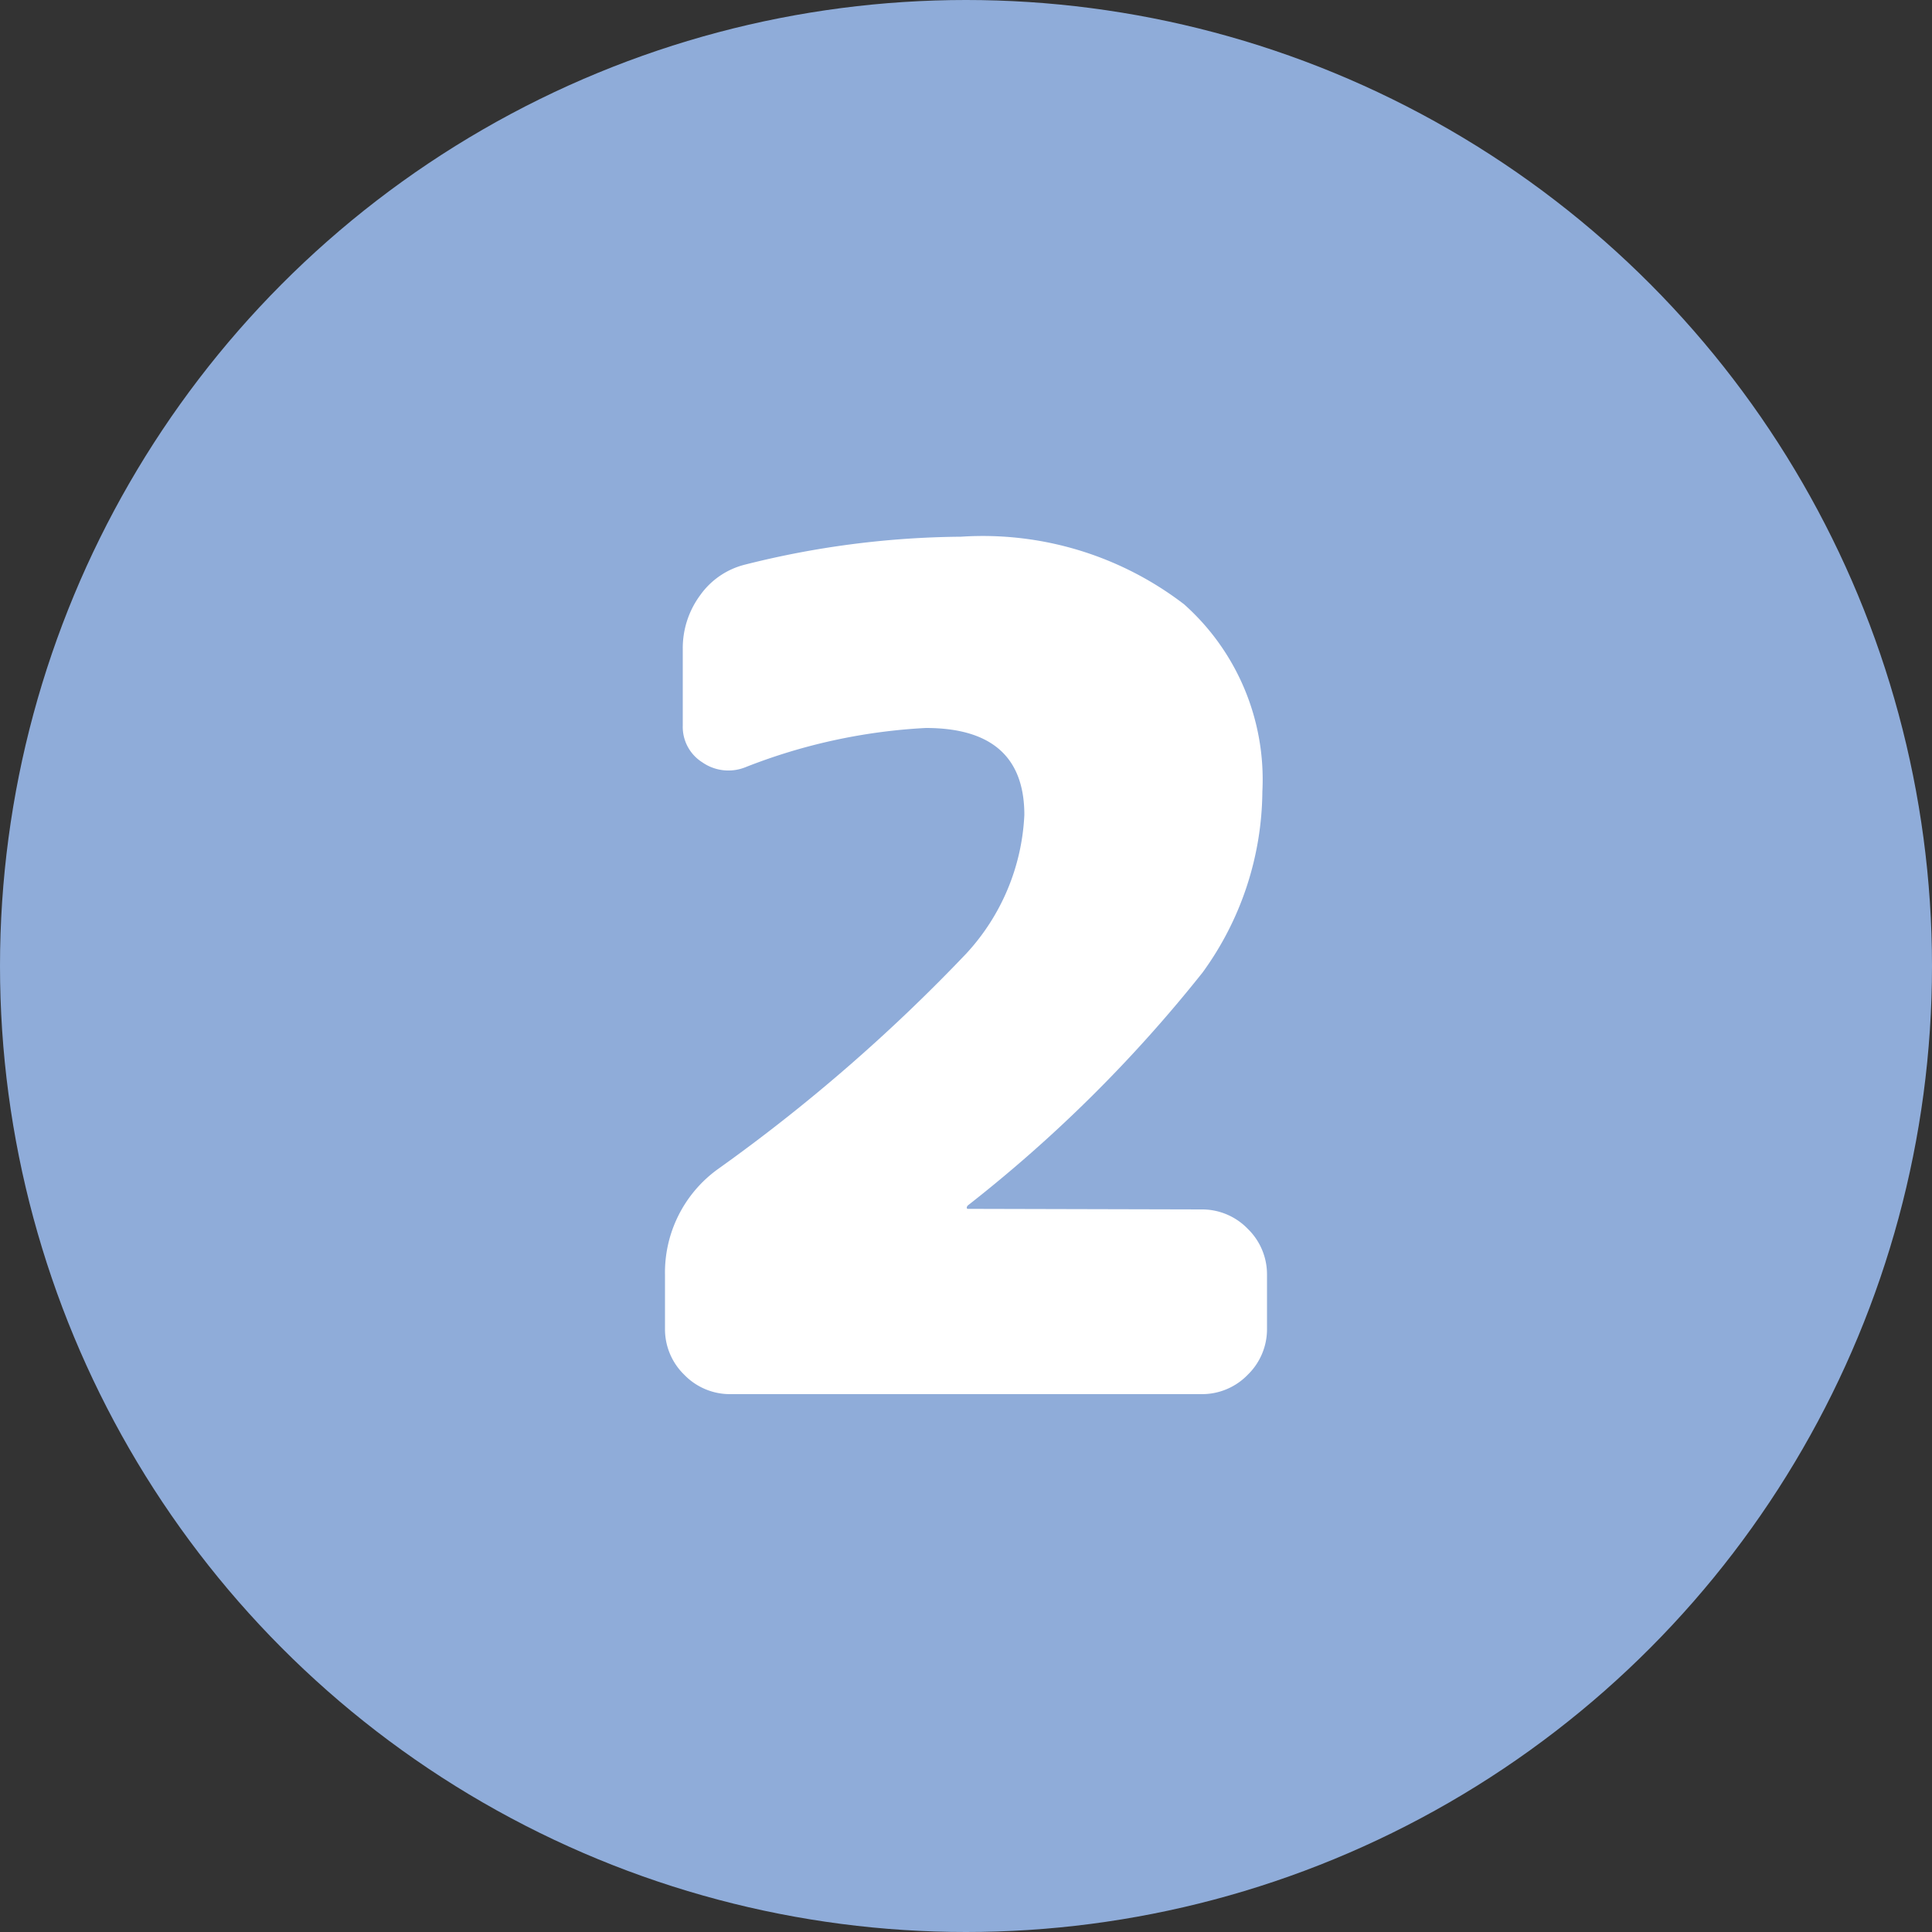
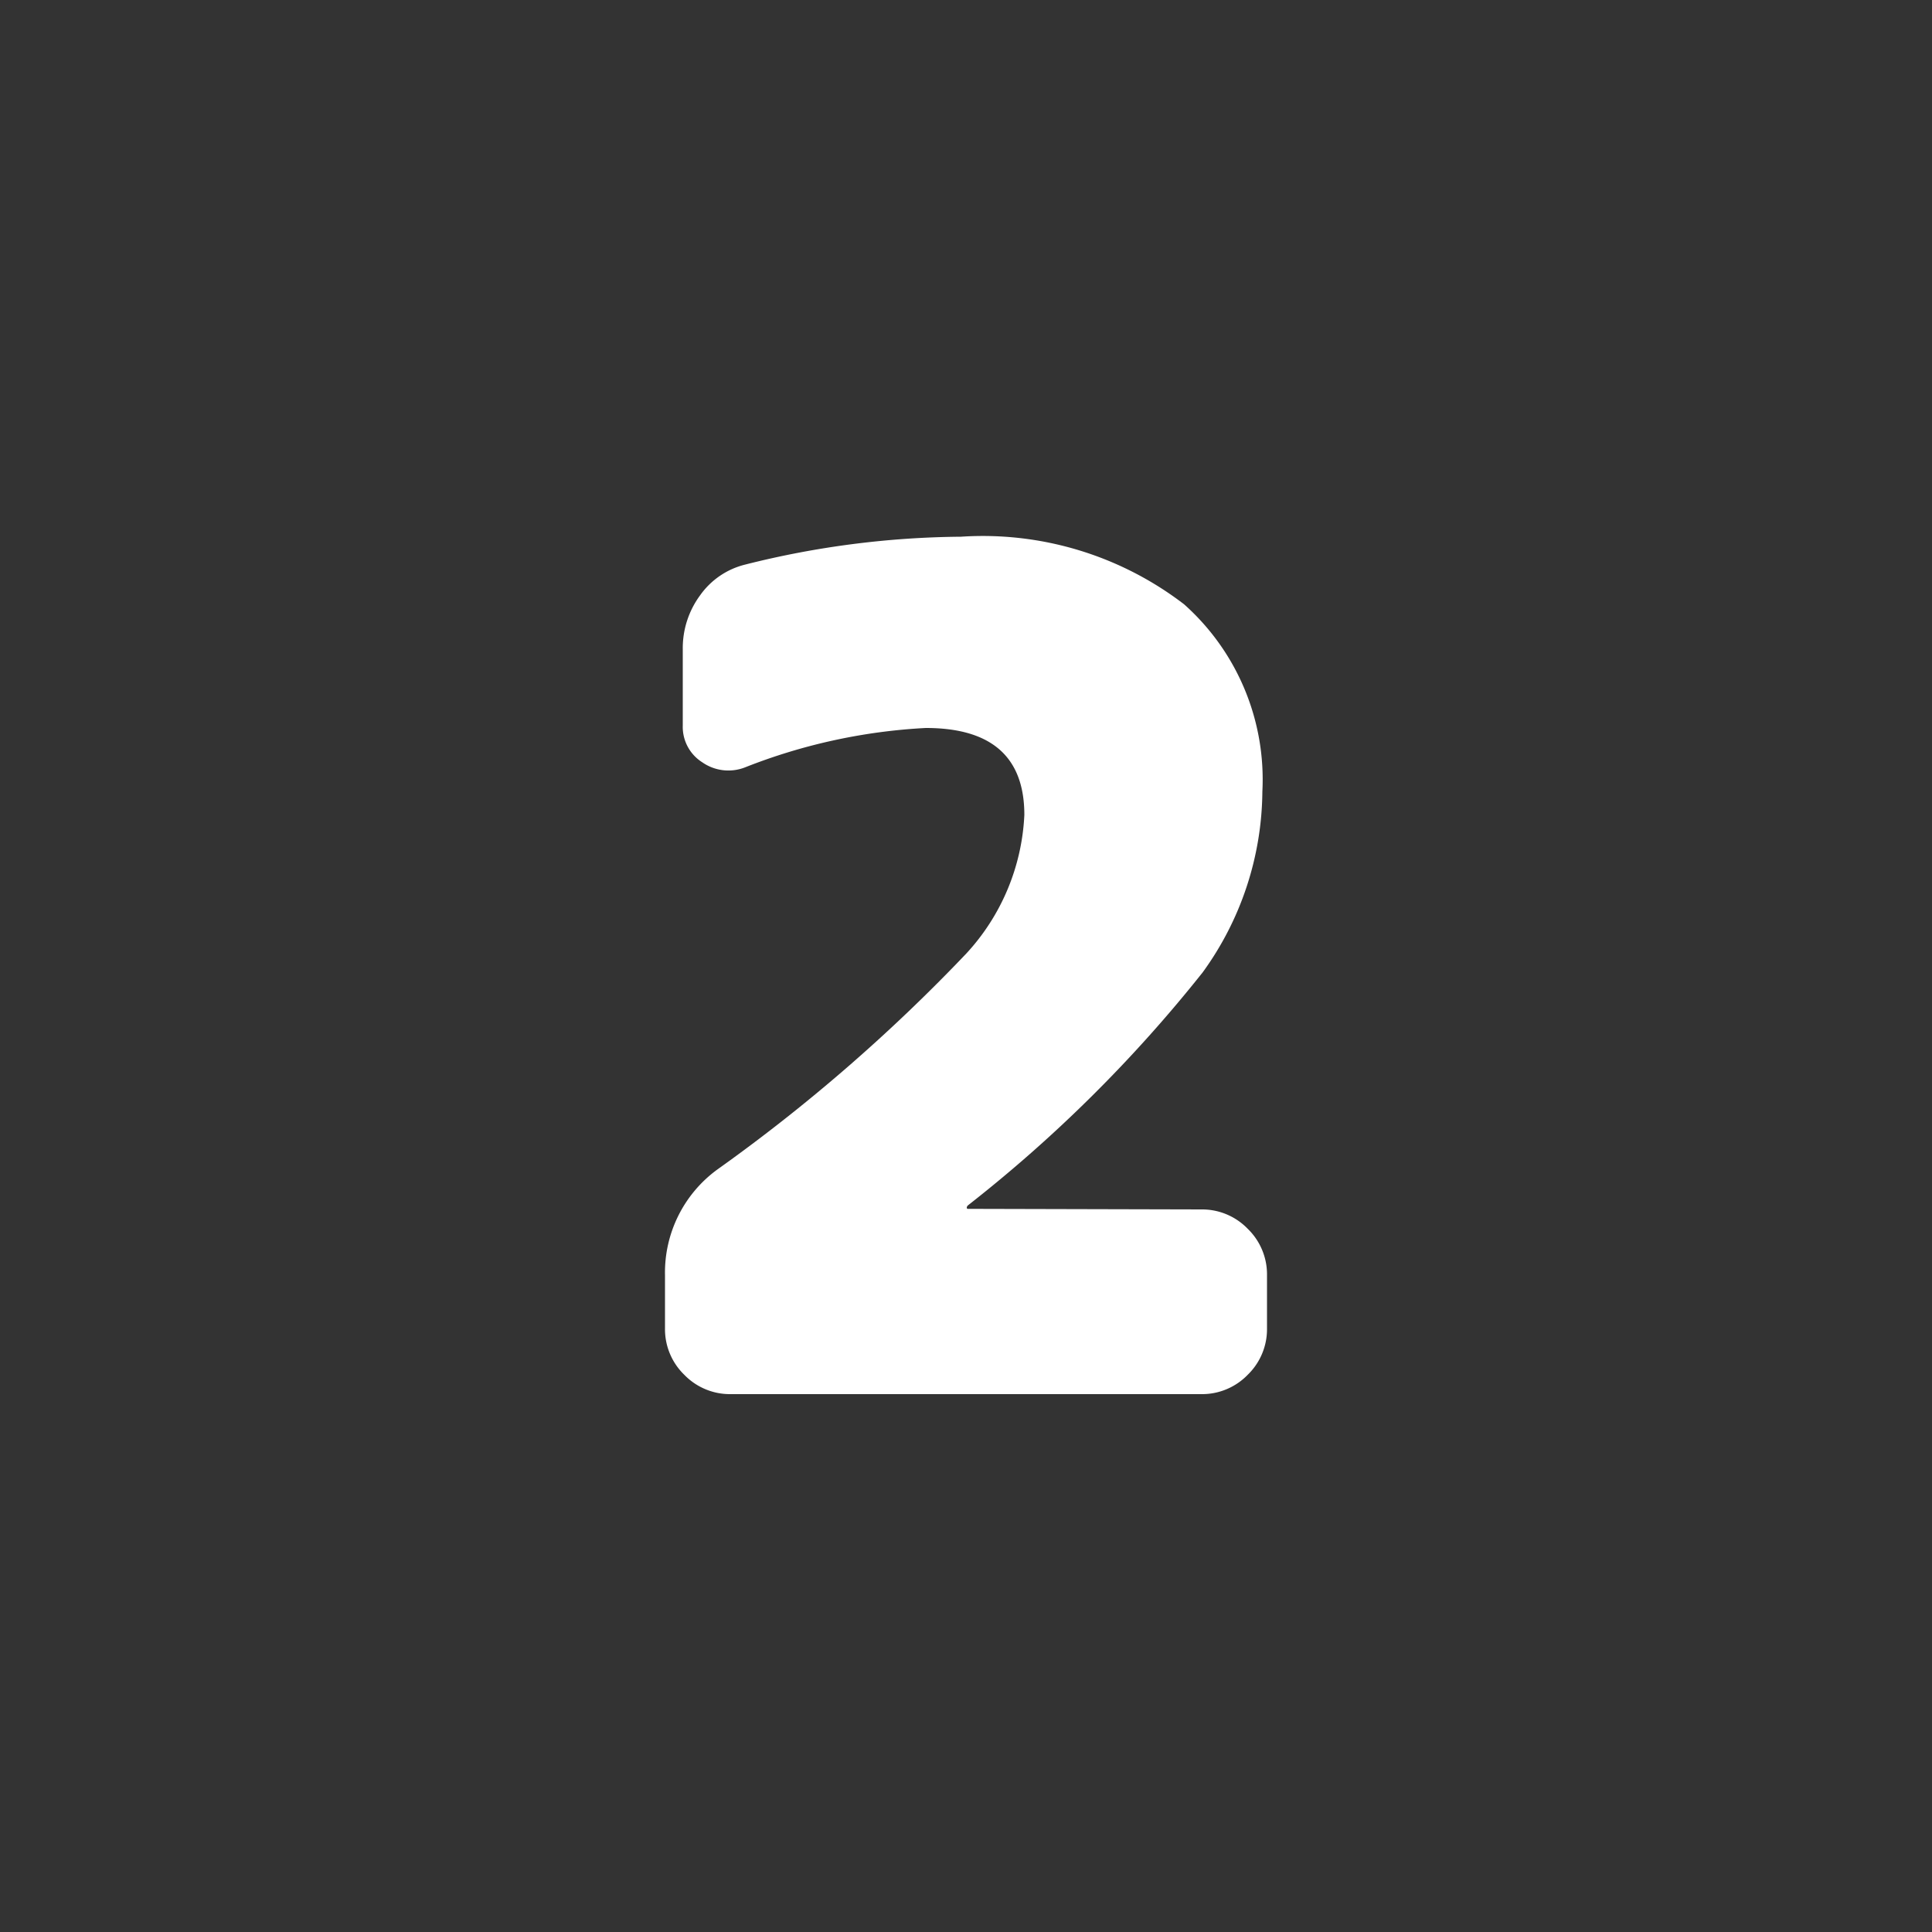
<svg xmlns="http://www.w3.org/2000/svg" width="20" height="20" viewBox="0 0 20 20">
  <rect x="0" y="0" width="20" height="20" fill="#333333" stroke="none" />
  <g transform="translate(47.397 -6.915)">
-     <circle cx="10" cy="10" r="10" transform="translate(-47.397 6.915)" fill="#8facd9" />
    <path d="M-34.961,19.435a.657.657,0,0,1,.48.2.657.657,0,0,1,.2.48v.552a.657.657,0,0,1-.2.48.657.657,0,0,1-.48.2h-4.872a.657.657,0,0,1-.48-.2.657.657,0,0,1-.2-.48v-.552a1.32,1.32,0,0,1,.54-1.092,17.85,17.85,0,0,0,2.58-2.238,2.266,2.266,0,0,0,.6-1.434q0-.9-1.02-.9a5.92,5.92,0,0,0-1.872.408.473.473,0,0,1-.444-.054.433.433,0,0,1-.2-.378v-.792a.921.921,0,0,1,.18-.558.808.808,0,0,1,.468-.318,9.392,9.392,0,0,1,2.232-.288,3.422,3.422,0,0,1,2.31.7,2.429,2.429,0,0,1,.81,1.938,3.225,3.225,0,0,1-.618,1.872,14.553,14.553,0,0,1-2.43,2.412.035.035,0,0,0-.012.024.011.011,0,0,0,.012.012Z" fill="#fff" />
  </g>
</svg>